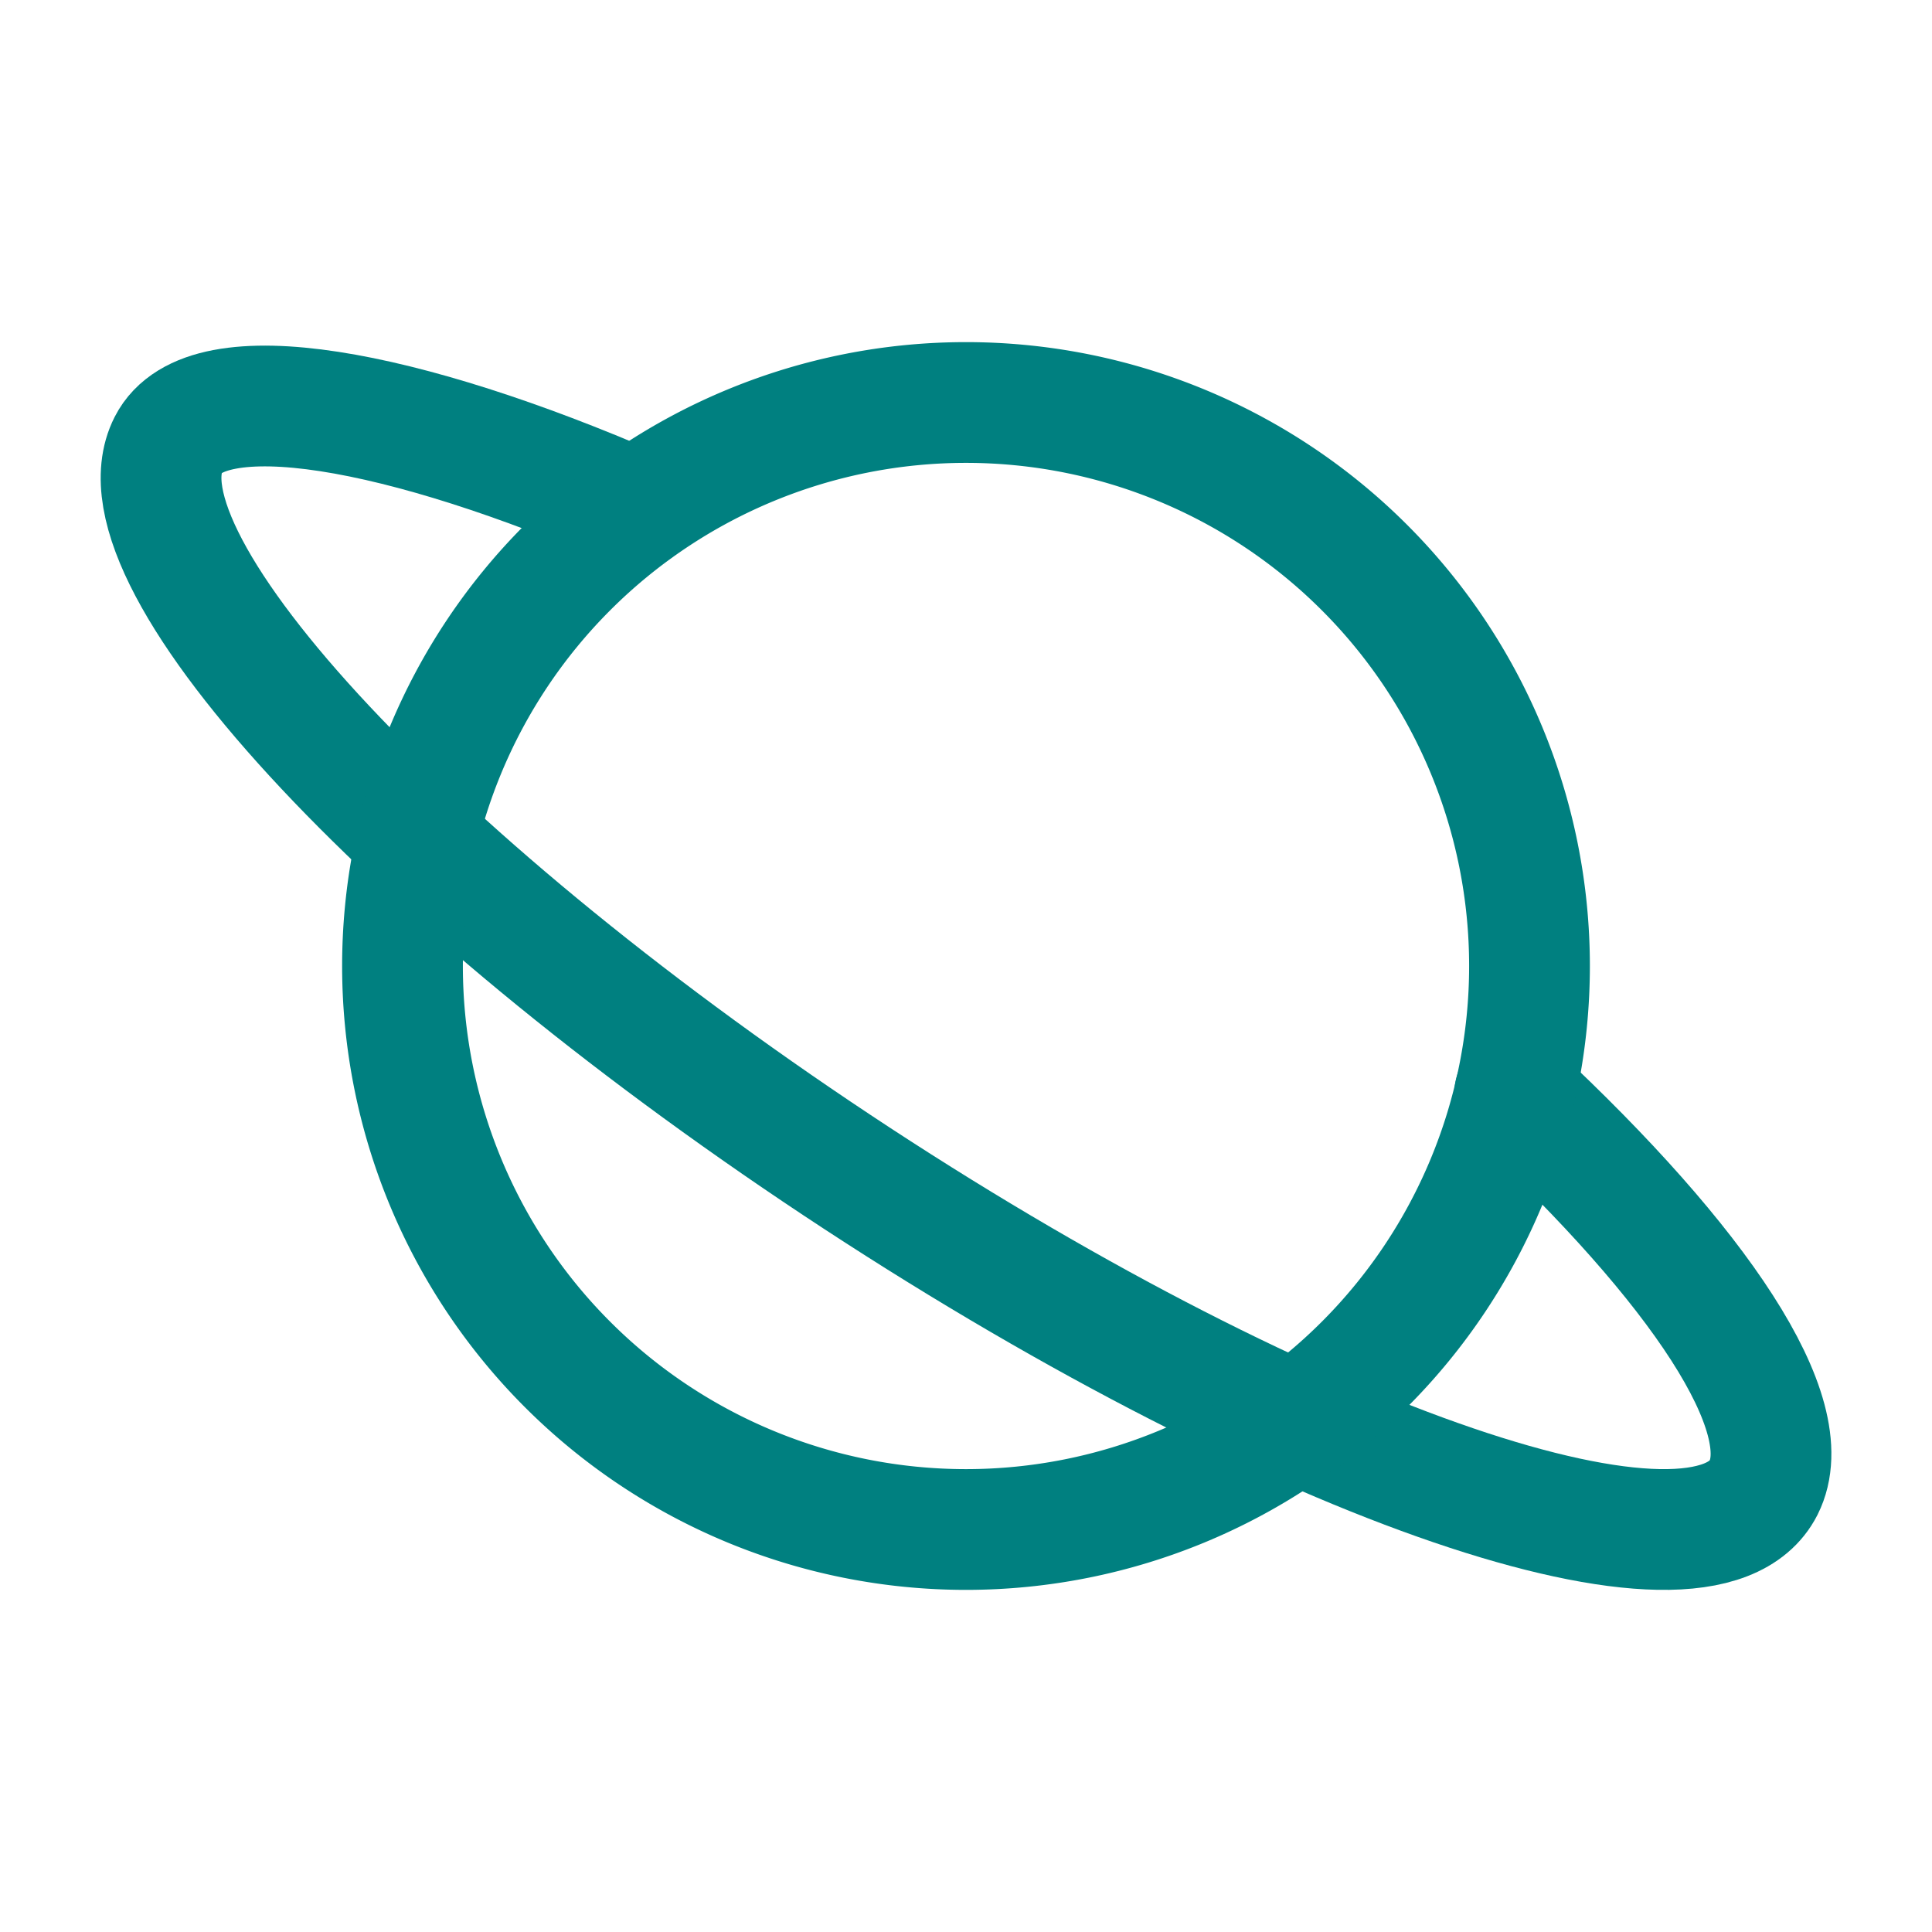
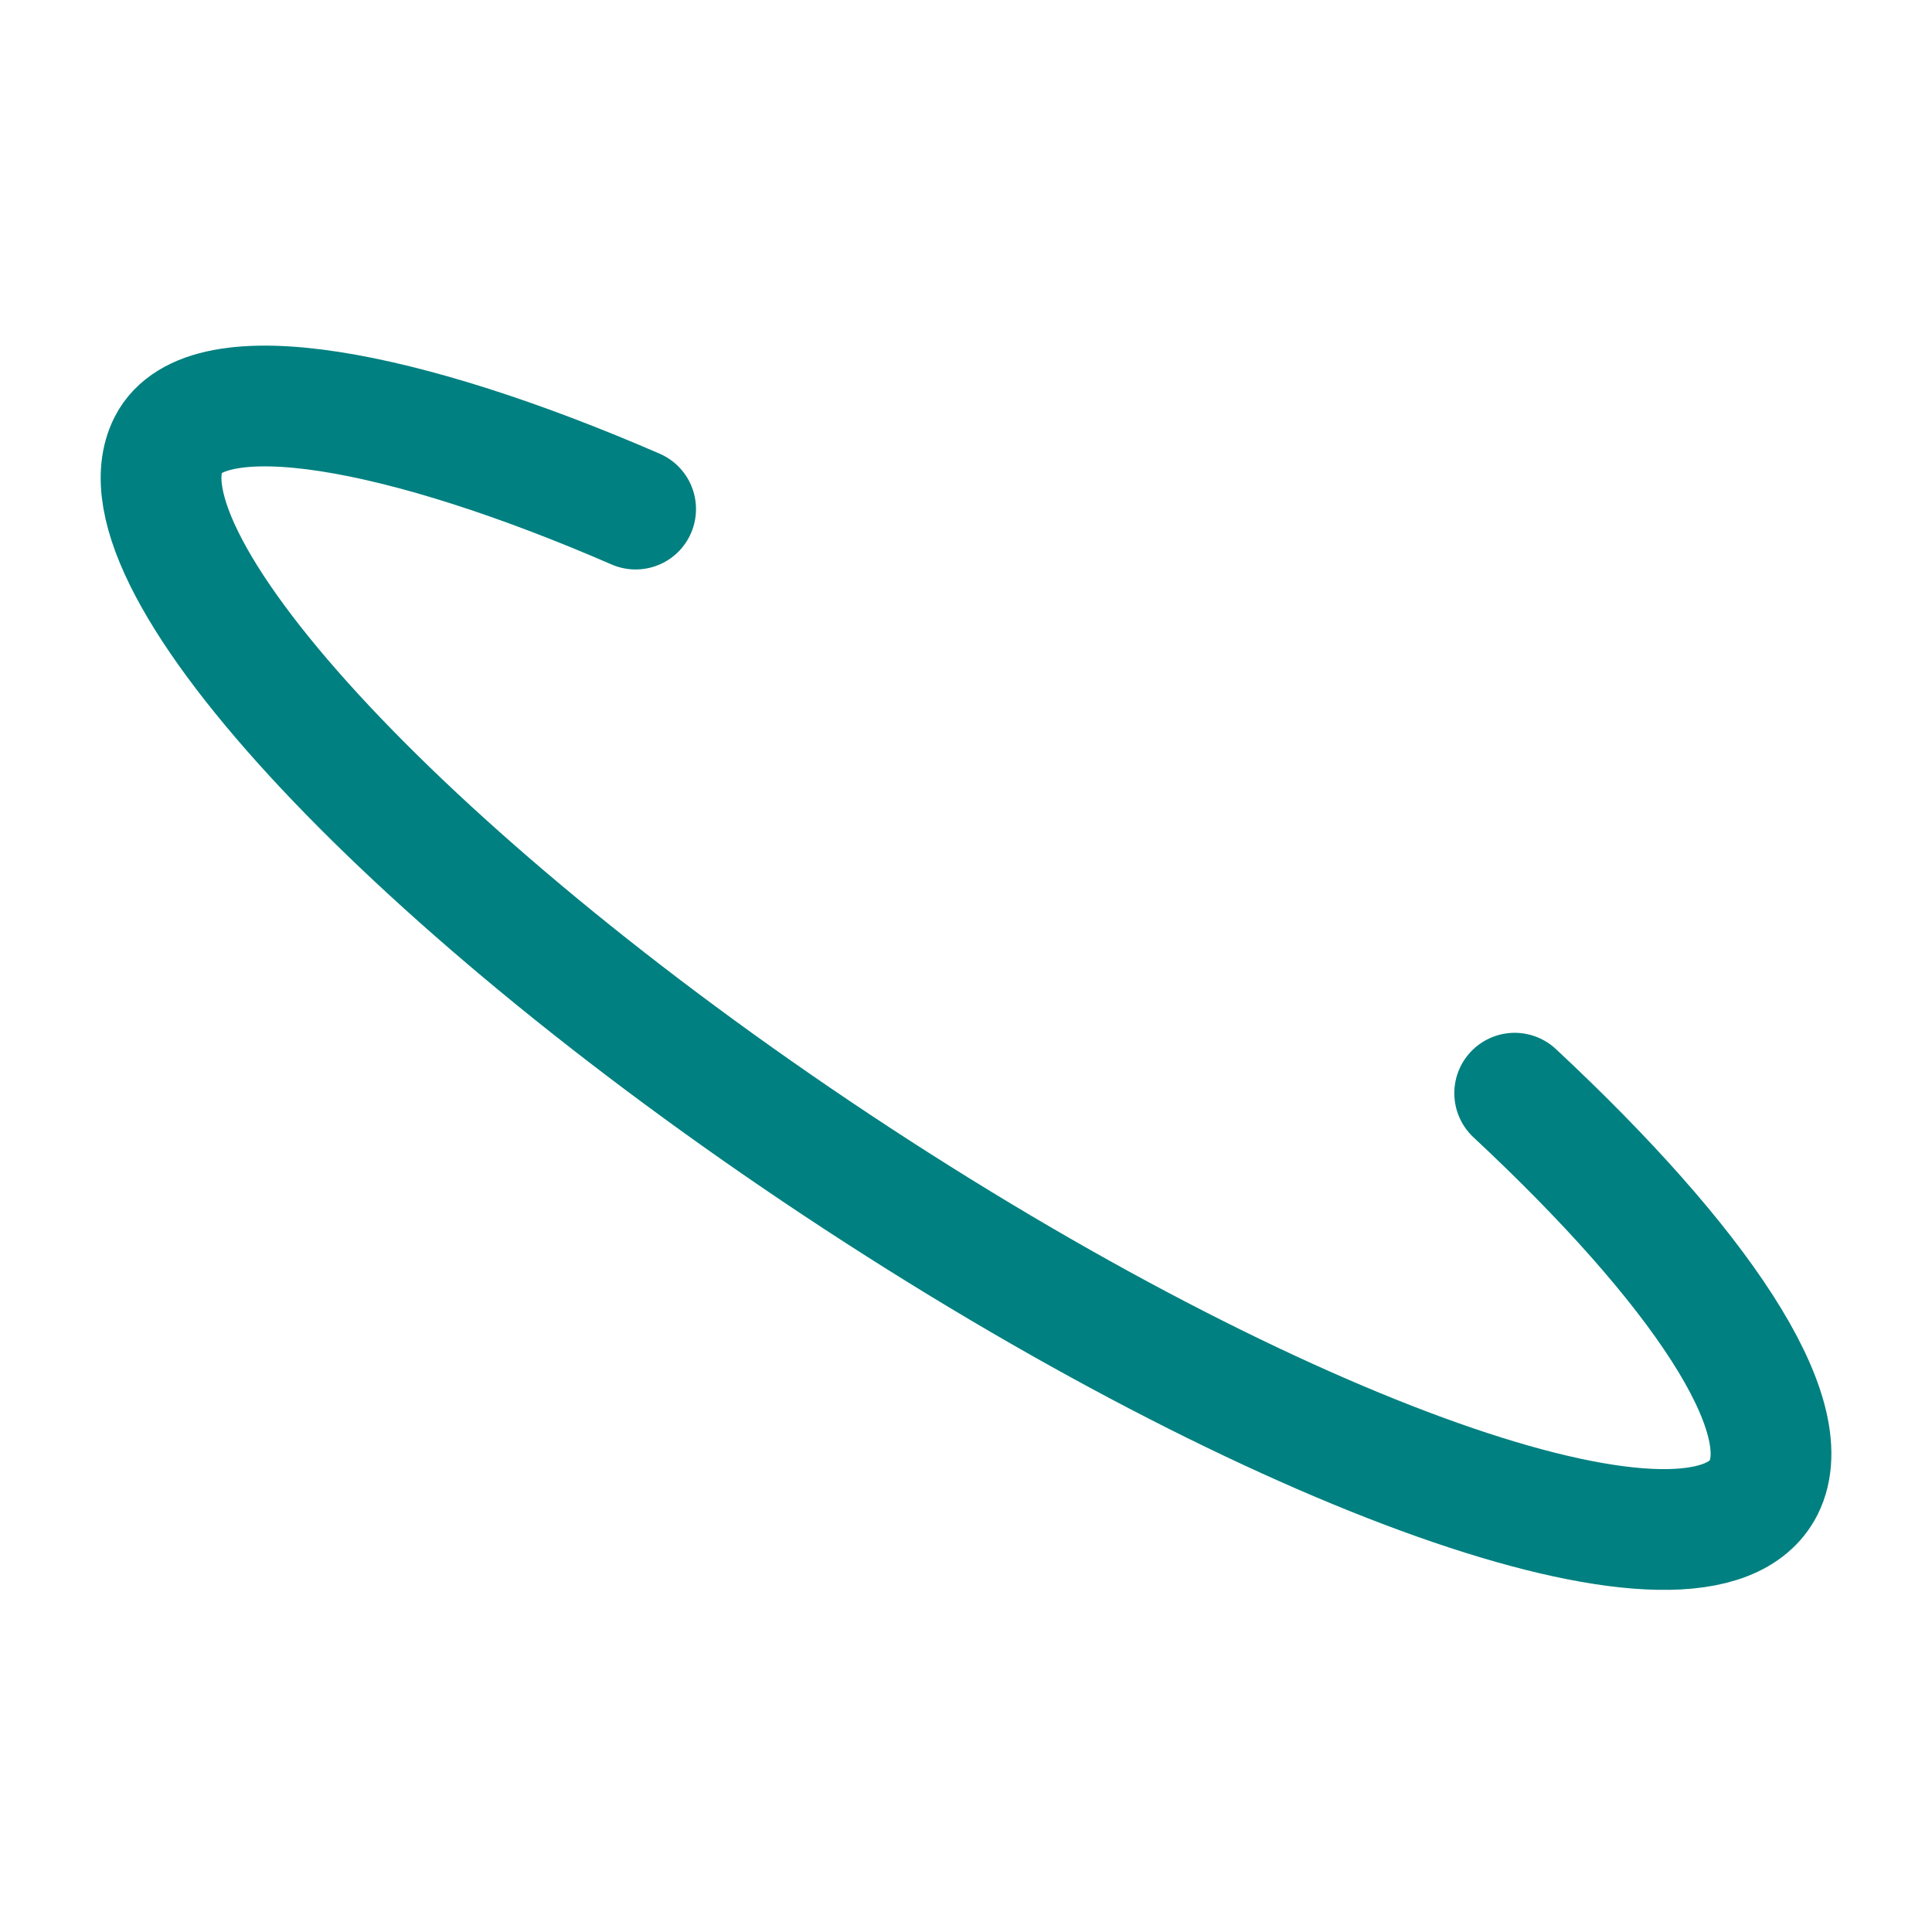
<svg xmlns="http://www.w3.org/2000/svg" width="24" height="24" fill="none">
  <path stroke="teal" stroke-linecap="round" stroke-linejoin="round" stroke-width="1.5" d="M18.816 13.58c2.292 2.138 3.546 4 3.092 4.9-.745 1.46-5.783-.259-11.255-3.838-5.47-3.579-9.304-7.664-8.56-9.123.464-.91 2.926-.444 5.803.805" />
-   <path stroke="teal" stroke-linecap="round" stroke-linejoin="round" stroke-width="1.5" d="M5 12a7 7 0 1 0 14 0 7 7 0 0 0-14 0z" />
</svg>